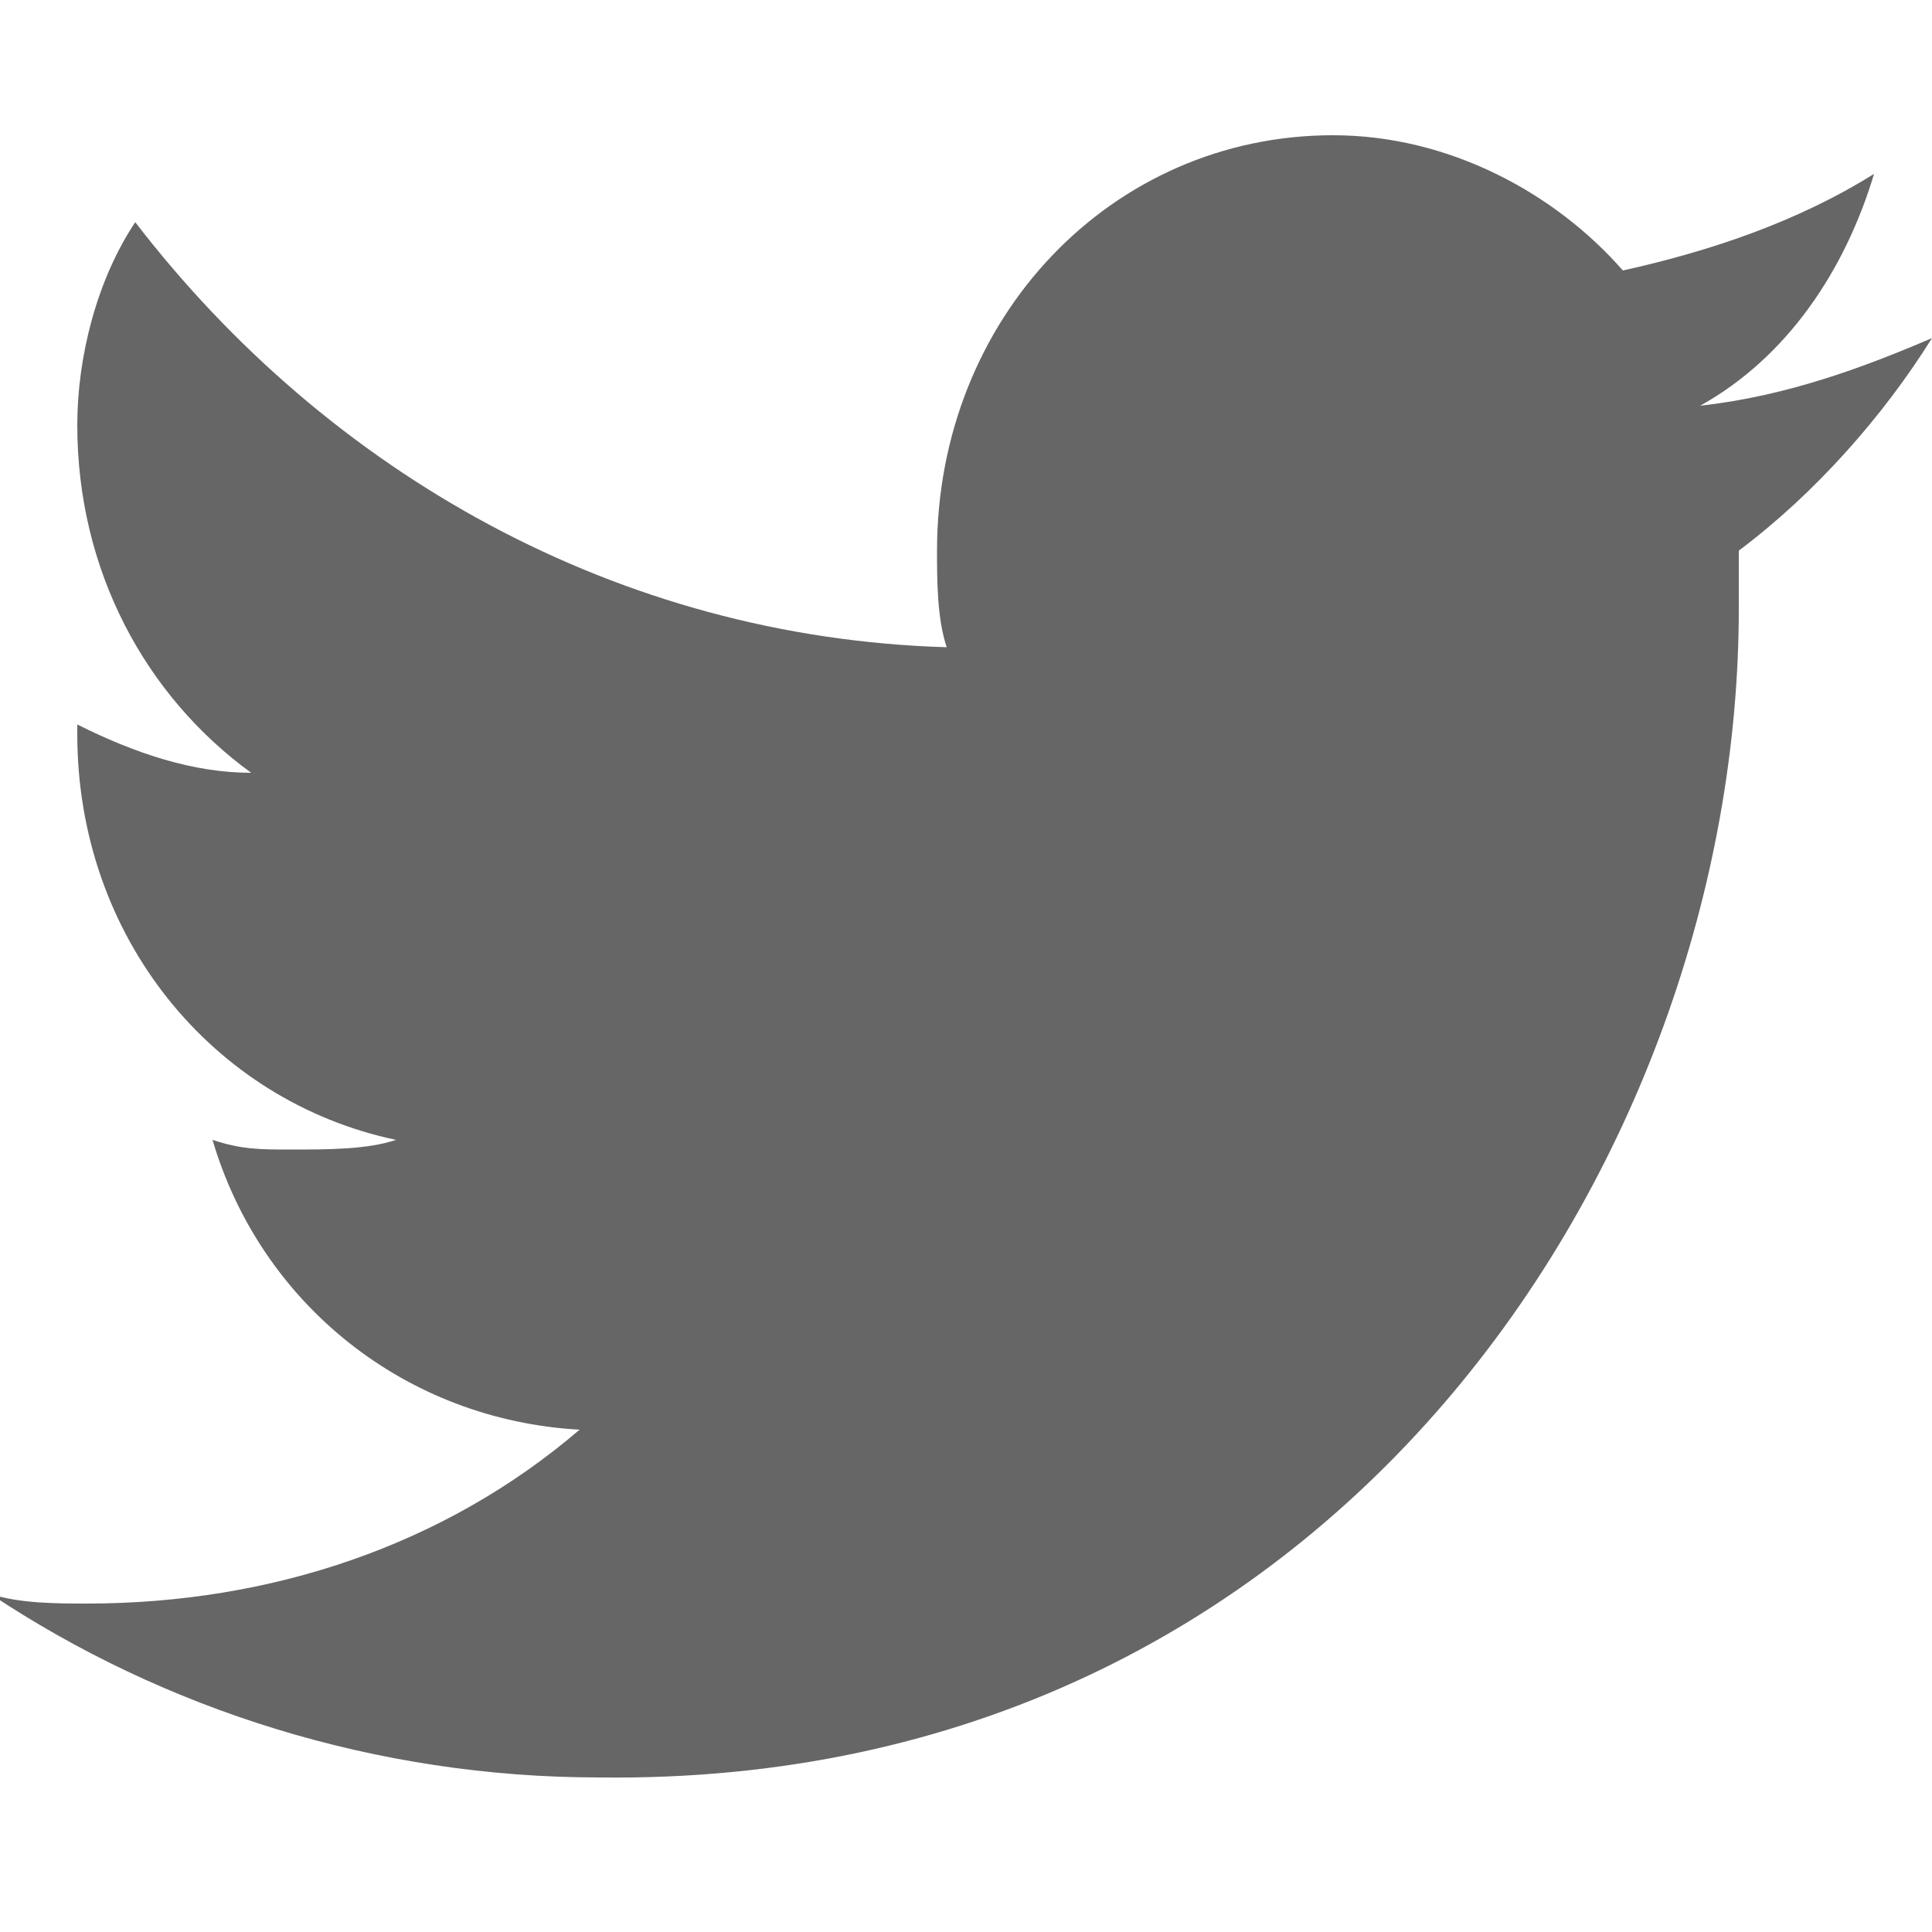
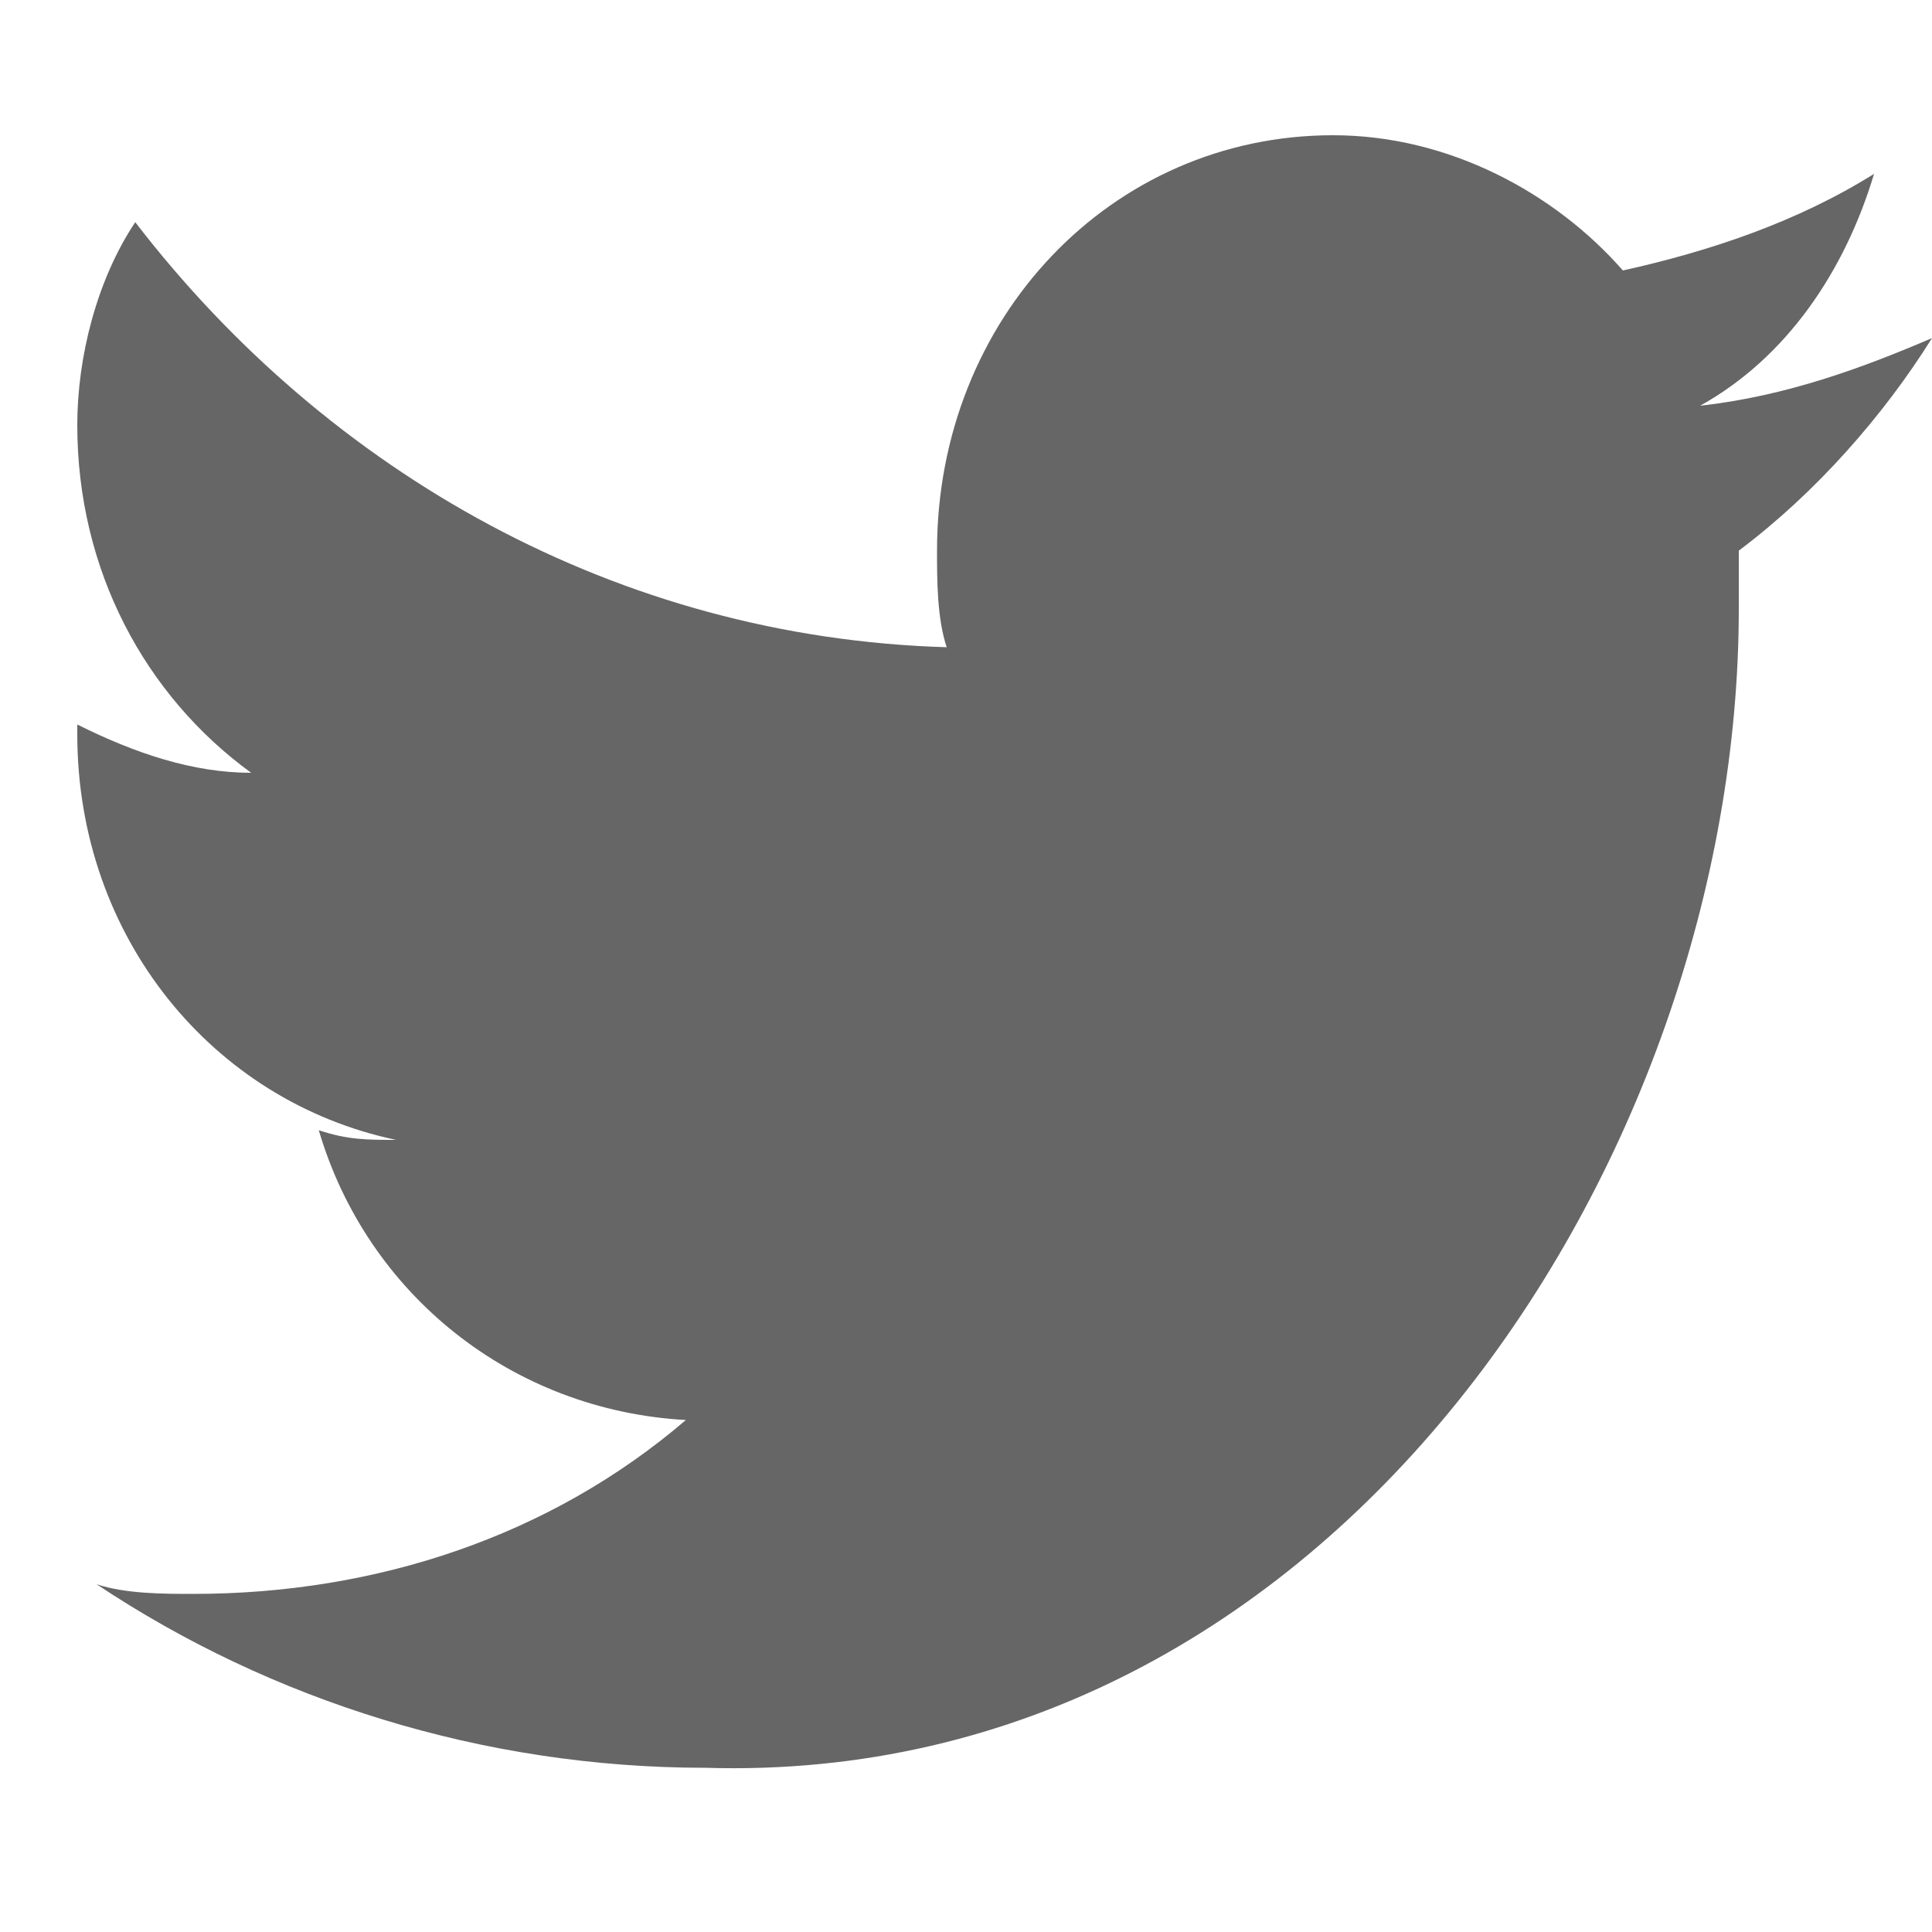
<svg xmlns="http://www.w3.org/2000/svg" version="1.1" fill="#666" x="0px" y="0px" viewBox="0 0 20 20" style="enable-background:new 0 0 20 20;" xml:space="preserve">
-   <path d="M19.4,1.8c-0.8,0.5-1.7,0.8-2.6,1c-0.7-0.8-1.8-1.4-3-1.4c-2.3,0-4.1,1.9-4.1,4.3c0,0.3,0,0.7,0.1,1  C6.4,6.6,3.4,4.9,1.4,2.3C1,2.9,0.8,3.7,0.8,4.4c0,1.5,0.7,2.8,1.8,3.6C2,8,1.4,7.8,0.8,7.5v0.1c0,2.1,1.4,3.8,3.3,4.2  c-0.3,0.1-0.7,0.1-1.1,0.1c-0.3,0-0.5,0-0.8-0.1c0.5,1.7,2,2.9,3.8,3c-1.4,1.2-3.2,1.8-5.1,1.8c-0.3,0-0.7,0-1-0.1  c1.8,1.2,4,1.9,6.3,1.9C13.8,18.5,18,12,18,6.3c0-0.2,0-0.4,0-0.6c0.8-0.6,1.5-1.4,2-2.2c-0.7,0.3-1.5,0.6-2.4,0.7  C18.5,3.7,19.1,2.8,19.4,1.8" />
+   <path d="M19.4,1.8c-0.8,0.5-1.7,0.8-2.6,1c-0.7-0.8-1.8-1.4-3-1.4c-2.3,0-4.1,1.9-4.1,4.3c0,0.3,0,0.7,0.1,1  C6.4,6.6,3.4,4.9,1.4,2.3C1,2.9,0.8,3.7,0.8,4.4c0,1.5,0.7,2.8,1.8,3.6C2,8,1.4,7.8,0.8,7.5v0.1c0,2.1,1.4,3.8,3.3,4.2  c-0.3,0-0.5,0-0.8-0.1c0.5,1.7,2,2.9,3.8,3c-1.4,1.2-3.2,1.8-5.1,1.8c-0.3,0-0.7,0-1-0.1  c1.8,1.2,4,1.9,6.3,1.9C13.8,18.5,18,12,18,6.3c0-0.2,0-0.4,0-0.6c0.8-0.6,1.5-1.4,2-2.2c-0.7,0.3-1.5,0.6-2.4,0.7  C18.5,3.7,19.1,2.8,19.4,1.8" />
</svg>